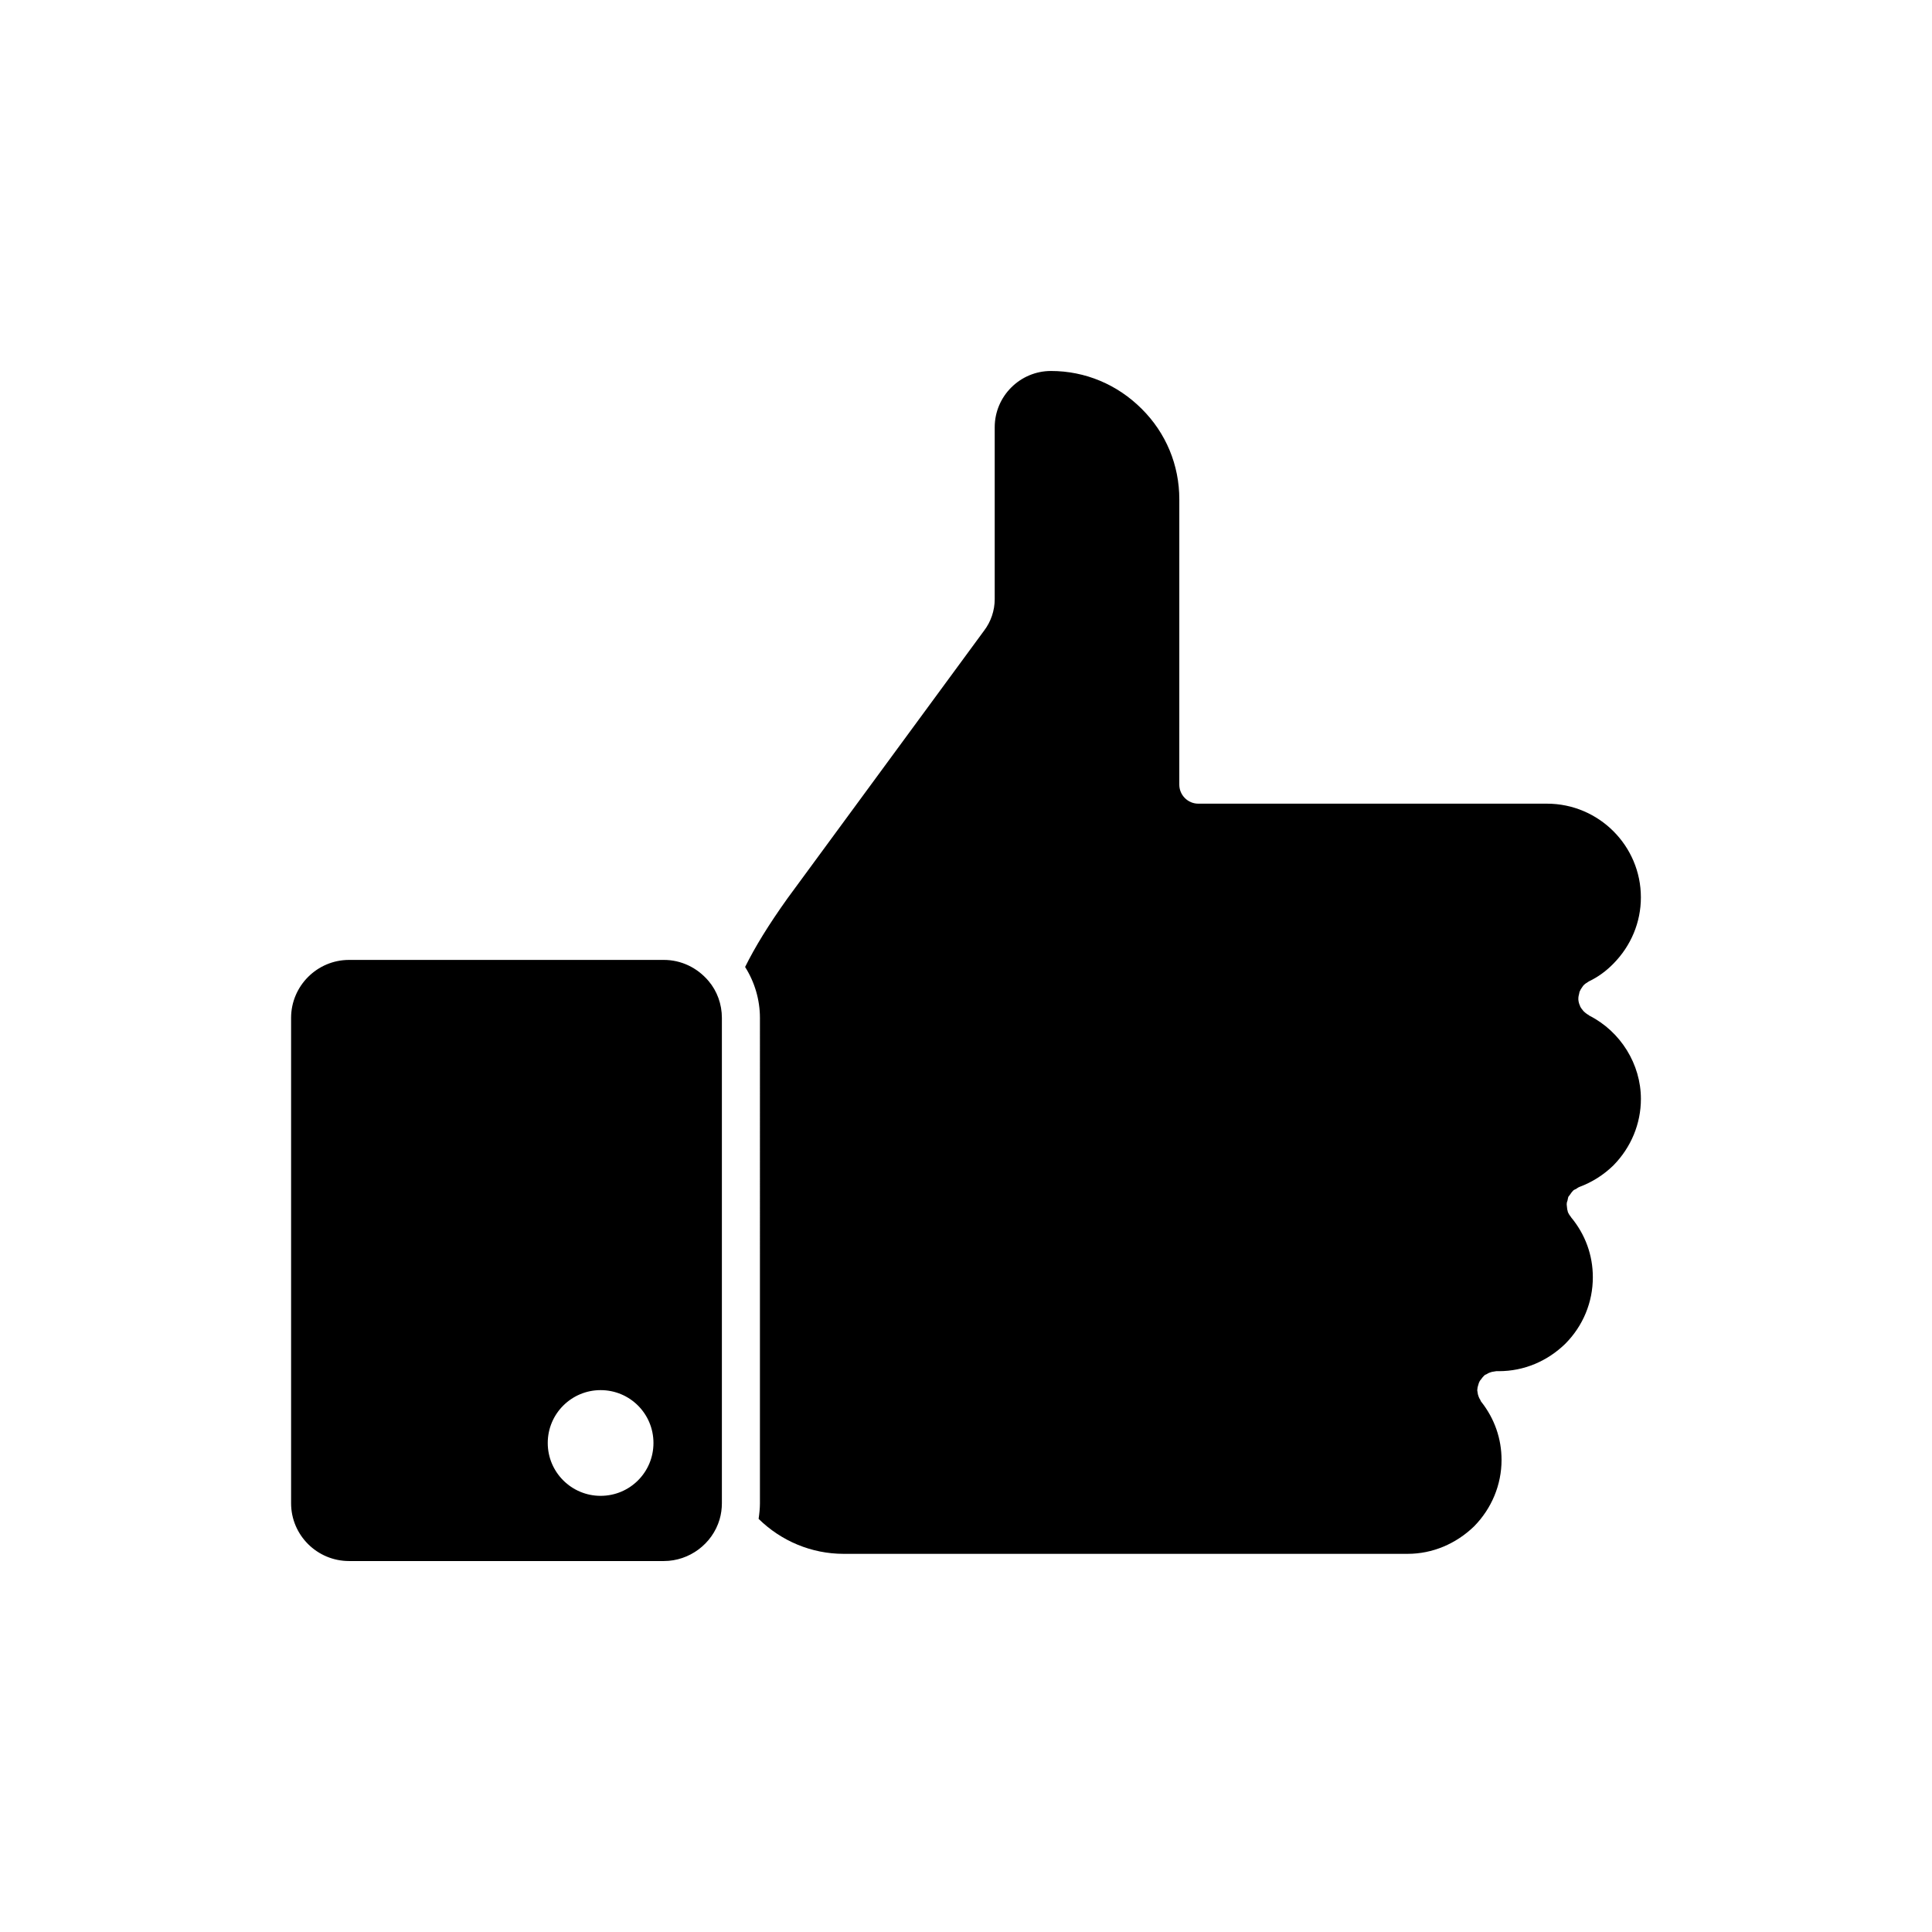
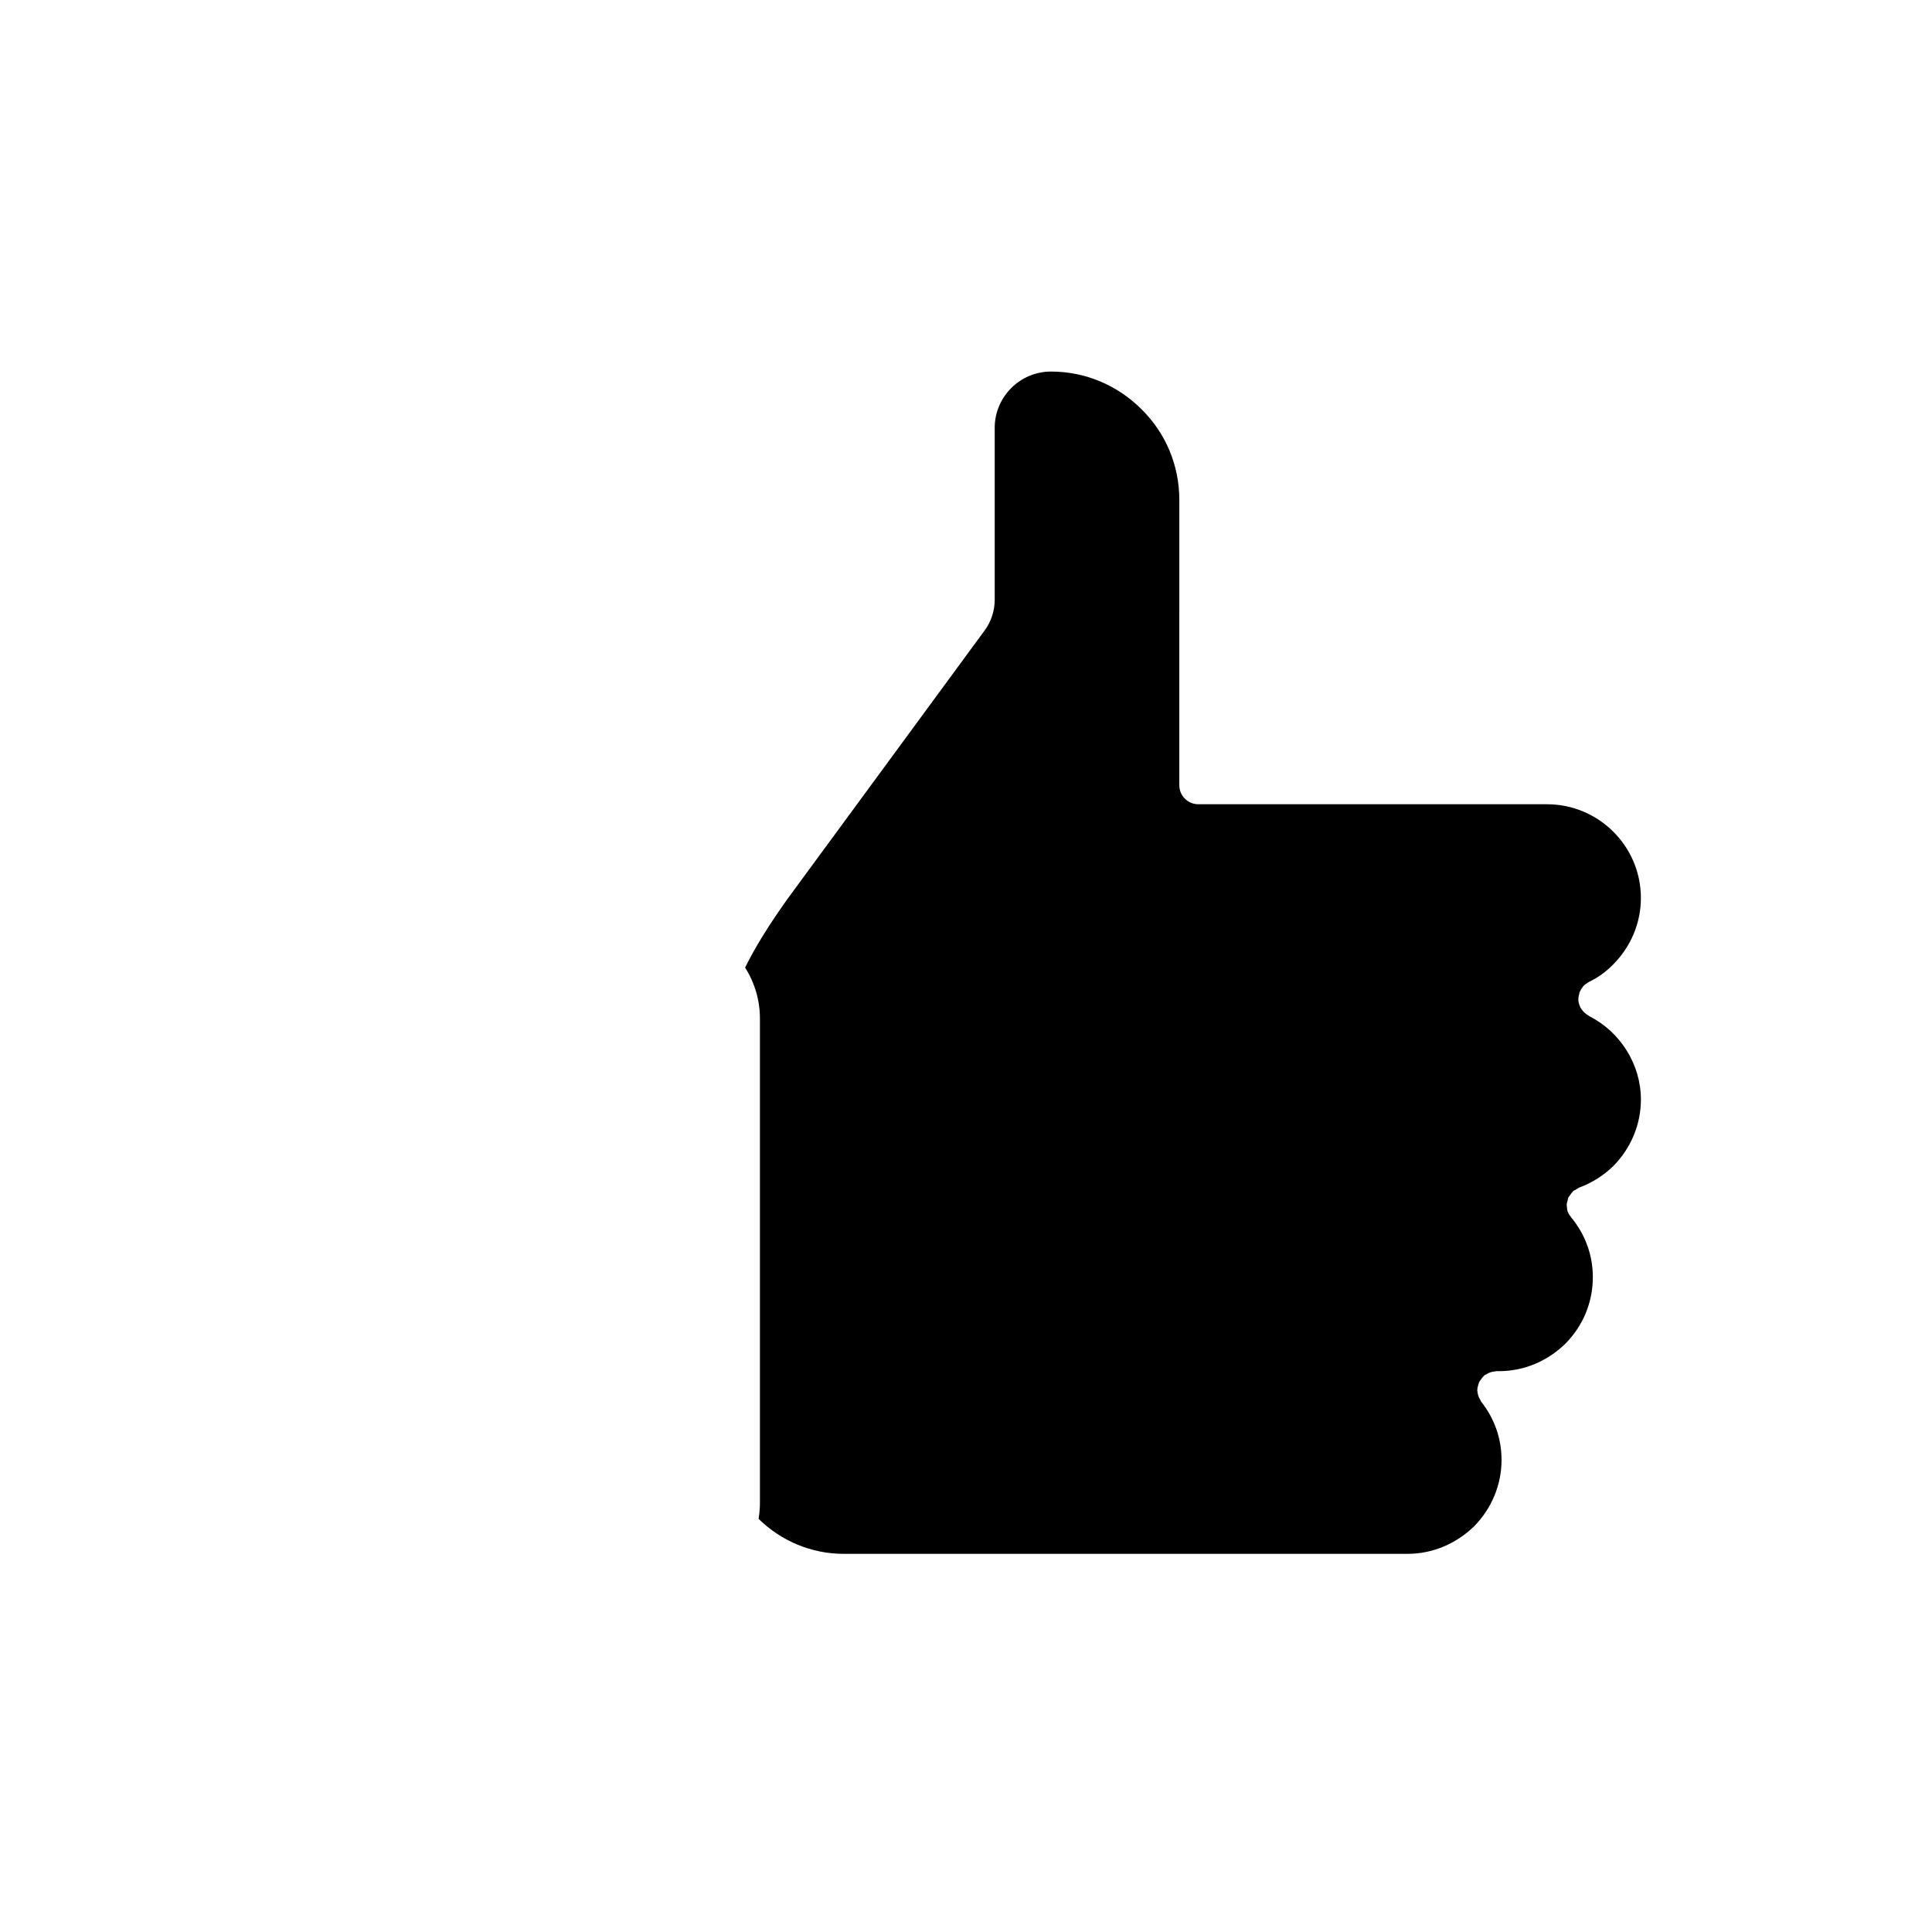
<svg xmlns="http://www.w3.org/2000/svg" fill="#000000" width="800px" height="800px" version="1.1" viewBox="144 144 512 512">
  <g>
-     <path d="m236.51 557.69h83.43c6.75 0 12.848-4.535 14.762-11.035 0.402-1.359 0.605-2.871 0.605-4.281v-128.62c0-3.629-1.258-7.106-3.527-9.773-3.023-3.578-7.305-5.594-11.84-5.594h-83.43c-8.465 0-15.367 6.902-15.367 15.367v128.62c0 8.465 6.902 15.316 15.367 15.316zm66.656-45.293c7.758 0 14.008 6.246 14.008 14.008 0 7.758-6.246 14.008-14.008 14.008-7.707 0-14.008-6.246-14.008-14.008s6.297-14.008 14.008-14.008z" />
-     <path d="m345.39 542.38c0 1.359-0.152 2.769-0.352 4.133 5.996 5.894 14.055 9.27 22.52 9.27h149.48c6.551 0 12.797-2.621 17.633-7.305 4.637-4.734 7.254-10.984 7.254-17.582 0-5.644-1.863-10.934-5.34-15.367-0.152-0.152-0.203-0.352-0.301-0.555-0.203-0.301-0.352-0.605-0.453-0.906-0.152-0.352-0.203-0.707-0.25-1.008 0-0.25-0.102-0.453-0.102-0.656 0-0.102 0.051-0.203 0.051-0.301 0-0.352 0.102-0.656 0.203-1.008 0.102-0.301 0.152-0.605 0.301-0.855 0.102-0.301 0.301-0.504 0.504-0.754 0.203-0.301 0.402-0.555 0.656-0.805 0.102-0.051 0.102-0.152 0.203-0.203 0.152-0.152 0.352-0.203 0.555-0.301 0.301-0.203 0.605-0.352 0.906-0.453 0.352-0.152 0.707-0.203 1.059-0.25 0.203 0 0.402-0.102 0.605-0.102h0.707c6.602 0 12.848-2.621 17.633-7.305 4.684-4.734 7.254-10.984 7.254-17.582 0-5.894-2.016-11.387-5.793-15.922l-0.008-0.059c-0.352-0.402-0.656-0.906-0.855-1.41v-0.152c-0.152-0.352-0.152-0.707-0.203-1.109 0-0.25-0.102-0.555-0.051-0.855 0-0.301 0.102-0.555 0.203-0.855 0.102-0.352 0.102-0.707 0.25-1.008 0.152-0.203 0.352-0.402 0.504-0.656 0.203-0.301 0.402-0.605 0.707-0.906 0.051 0 0.051-0.051 0.102-0.102 0.25-0.203 0.504-0.25 0.754-0.402 0.25-0.152 0.453-0.352 0.707-0.453 3.426-1.258 6.551-3.223 9.168-5.793 4.637-4.734 7.254-10.984 7.254-17.582 0-9.168-5.34-17.836-13.652-22.066-0.102-0.051-0.203-0.152-0.25-0.203-0.203-0.102-0.402-0.203-0.555-0.352-0.203-0.152-0.402-0.301-0.605-0.504-0.152-0.102-0.25-0.25-0.352-0.402-0.203-0.203-0.402-0.504-0.555-0.754 0-0.051-0.051-0.102-0.102-0.152-0.051-0.102 0-0.152-0.051-0.203-0.25-0.504-0.402-1.059-0.453-1.664v-0.102-0.25c0-0.402 0.102-0.805 0.203-1.211 0.051-0.152 0.051-0.352 0.102-0.504 0.203-0.504 0.453-0.906 0.754-1.309 0.102-0.102 0.152-0.25 0.25-0.352 0.352-0.402 0.805-0.707 1.309-1.008 0.102-0.051 0.152-0.102 0.25-0.152 2.316-1.109 4.484-2.672 6.398-4.637 4.684-4.734 7.305-10.984 7.305-17.582 0-13.703-11.184-24.836-24.887-24.836h-92.398c-2.769 0-5.039-2.266-5.039-5.039l0.004-75.621c0-9.07-3.527-17.582-9.977-23.98-6.449-6.449-14.965-10.027-24.031-10.027-8.211 0-14.914 6.699-14.914 14.914v45.543c0 3.023-1.008 5.996-2.82 8.363l-52.094 70.938c-5.039 7.055-8.613 12.898-11.234 18.188 2.519 3.981 3.93 8.664 3.93 13.504z" />
+     <path d="m345.39 542.38c0 1.359-0.152 2.769-0.352 4.133 5.996 5.894 14.055 9.27 22.52 9.27h149.48c6.551 0 12.797-2.621 17.633-7.305 4.637-4.734 7.254-10.984 7.254-17.582 0-5.644-1.863-10.934-5.34-15.367-0.152-0.152-0.203-0.352-0.301-0.555-0.203-0.301-0.352-0.605-0.453-0.906-0.152-0.352-0.203-0.707-0.25-1.008 0-0.25-0.102-0.453-0.102-0.656 0-0.102 0.051-0.203 0.051-0.301 0-0.352 0.102-0.656 0.203-1.008 0.102-0.301 0.152-0.605 0.301-0.855 0.102-0.301 0.301-0.504 0.504-0.754 0.203-0.301 0.402-0.555 0.656-0.805 0.102-0.051 0.102-0.152 0.203-0.203 0.152-0.152 0.352-0.203 0.555-0.301 0.301-0.203 0.605-0.352 0.906-0.453 0.352-0.152 0.707-0.203 1.059-0.25 0.203 0 0.402-0.102 0.605-0.102h0.707c6.602 0 12.848-2.621 17.633-7.305 4.684-4.734 7.254-10.984 7.254-17.582 0-5.894-2.016-11.387-5.793-15.922l-0.008-0.059c-0.352-0.402-0.656-0.906-0.855-1.41c-0.152-0.352-0.152-0.707-0.203-1.109 0-0.25-0.102-0.555-0.051-0.855 0-0.301 0.102-0.555 0.203-0.855 0.102-0.352 0.102-0.707 0.25-1.008 0.152-0.203 0.352-0.402 0.504-0.656 0.203-0.301 0.402-0.605 0.707-0.906 0.051 0 0.051-0.051 0.102-0.102 0.25-0.203 0.504-0.25 0.754-0.402 0.25-0.152 0.453-0.352 0.707-0.453 3.426-1.258 6.551-3.223 9.168-5.793 4.637-4.734 7.254-10.984 7.254-17.582 0-9.168-5.34-17.836-13.652-22.066-0.102-0.051-0.203-0.152-0.25-0.203-0.203-0.102-0.402-0.203-0.555-0.352-0.203-0.152-0.402-0.301-0.605-0.504-0.152-0.102-0.25-0.25-0.352-0.402-0.203-0.203-0.402-0.504-0.555-0.754 0-0.051-0.051-0.102-0.102-0.152-0.051-0.102 0-0.152-0.051-0.203-0.25-0.504-0.402-1.059-0.453-1.664v-0.102-0.25c0-0.402 0.102-0.805 0.203-1.211 0.051-0.152 0.051-0.352 0.102-0.504 0.203-0.504 0.453-0.906 0.754-1.309 0.102-0.102 0.152-0.25 0.25-0.352 0.352-0.402 0.805-0.707 1.309-1.008 0.102-0.051 0.152-0.102 0.25-0.152 2.316-1.109 4.484-2.672 6.398-4.637 4.684-4.734 7.305-10.984 7.305-17.582 0-13.703-11.184-24.836-24.887-24.836h-92.398c-2.769 0-5.039-2.266-5.039-5.039l0.004-75.621c0-9.07-3.527-17.582-9.977-23.98-6.449-6.449-14.965-10.027-24.031-10.027-8.211 0-14.914 6.699-14.914 14.914v45.543c0 3.023-1.008 5.996-2.82 8.363l-52.094 70.938c-5.039 7.055-8.613 12.898-11.234 18.188 2.519 3.981 3.93 8.664 3.93 13.504z" />
  </g>
</svg>